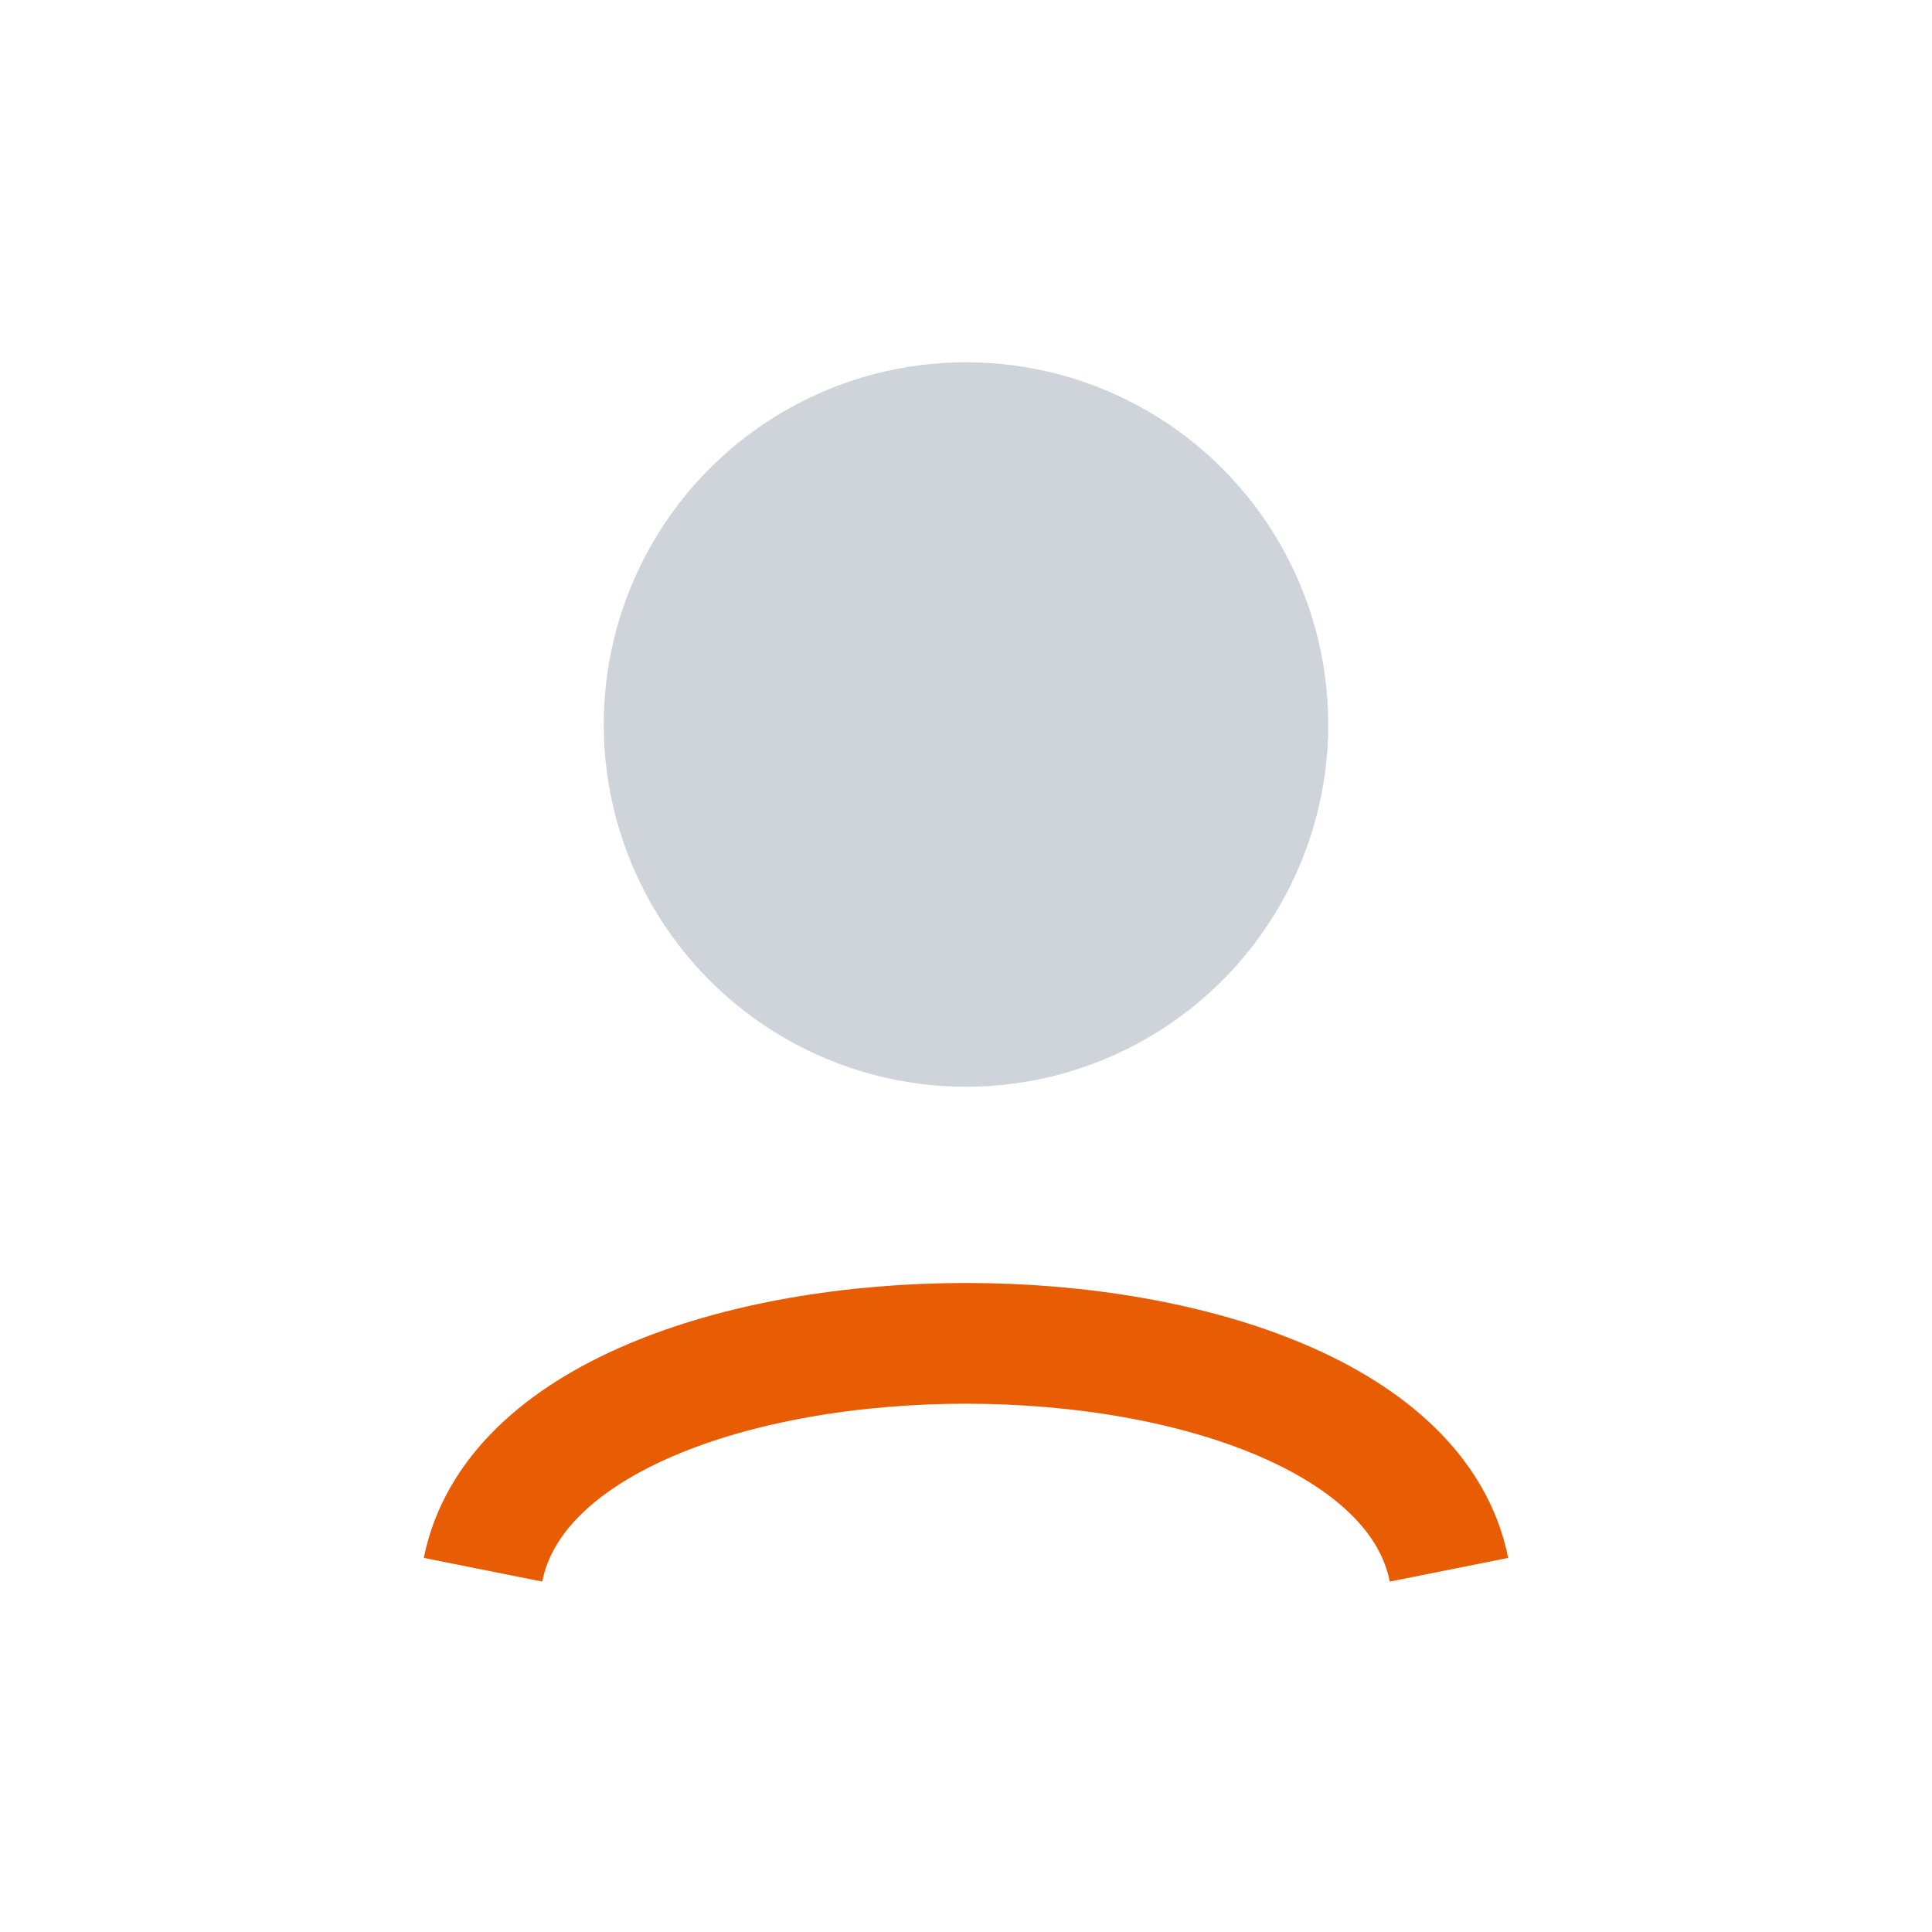
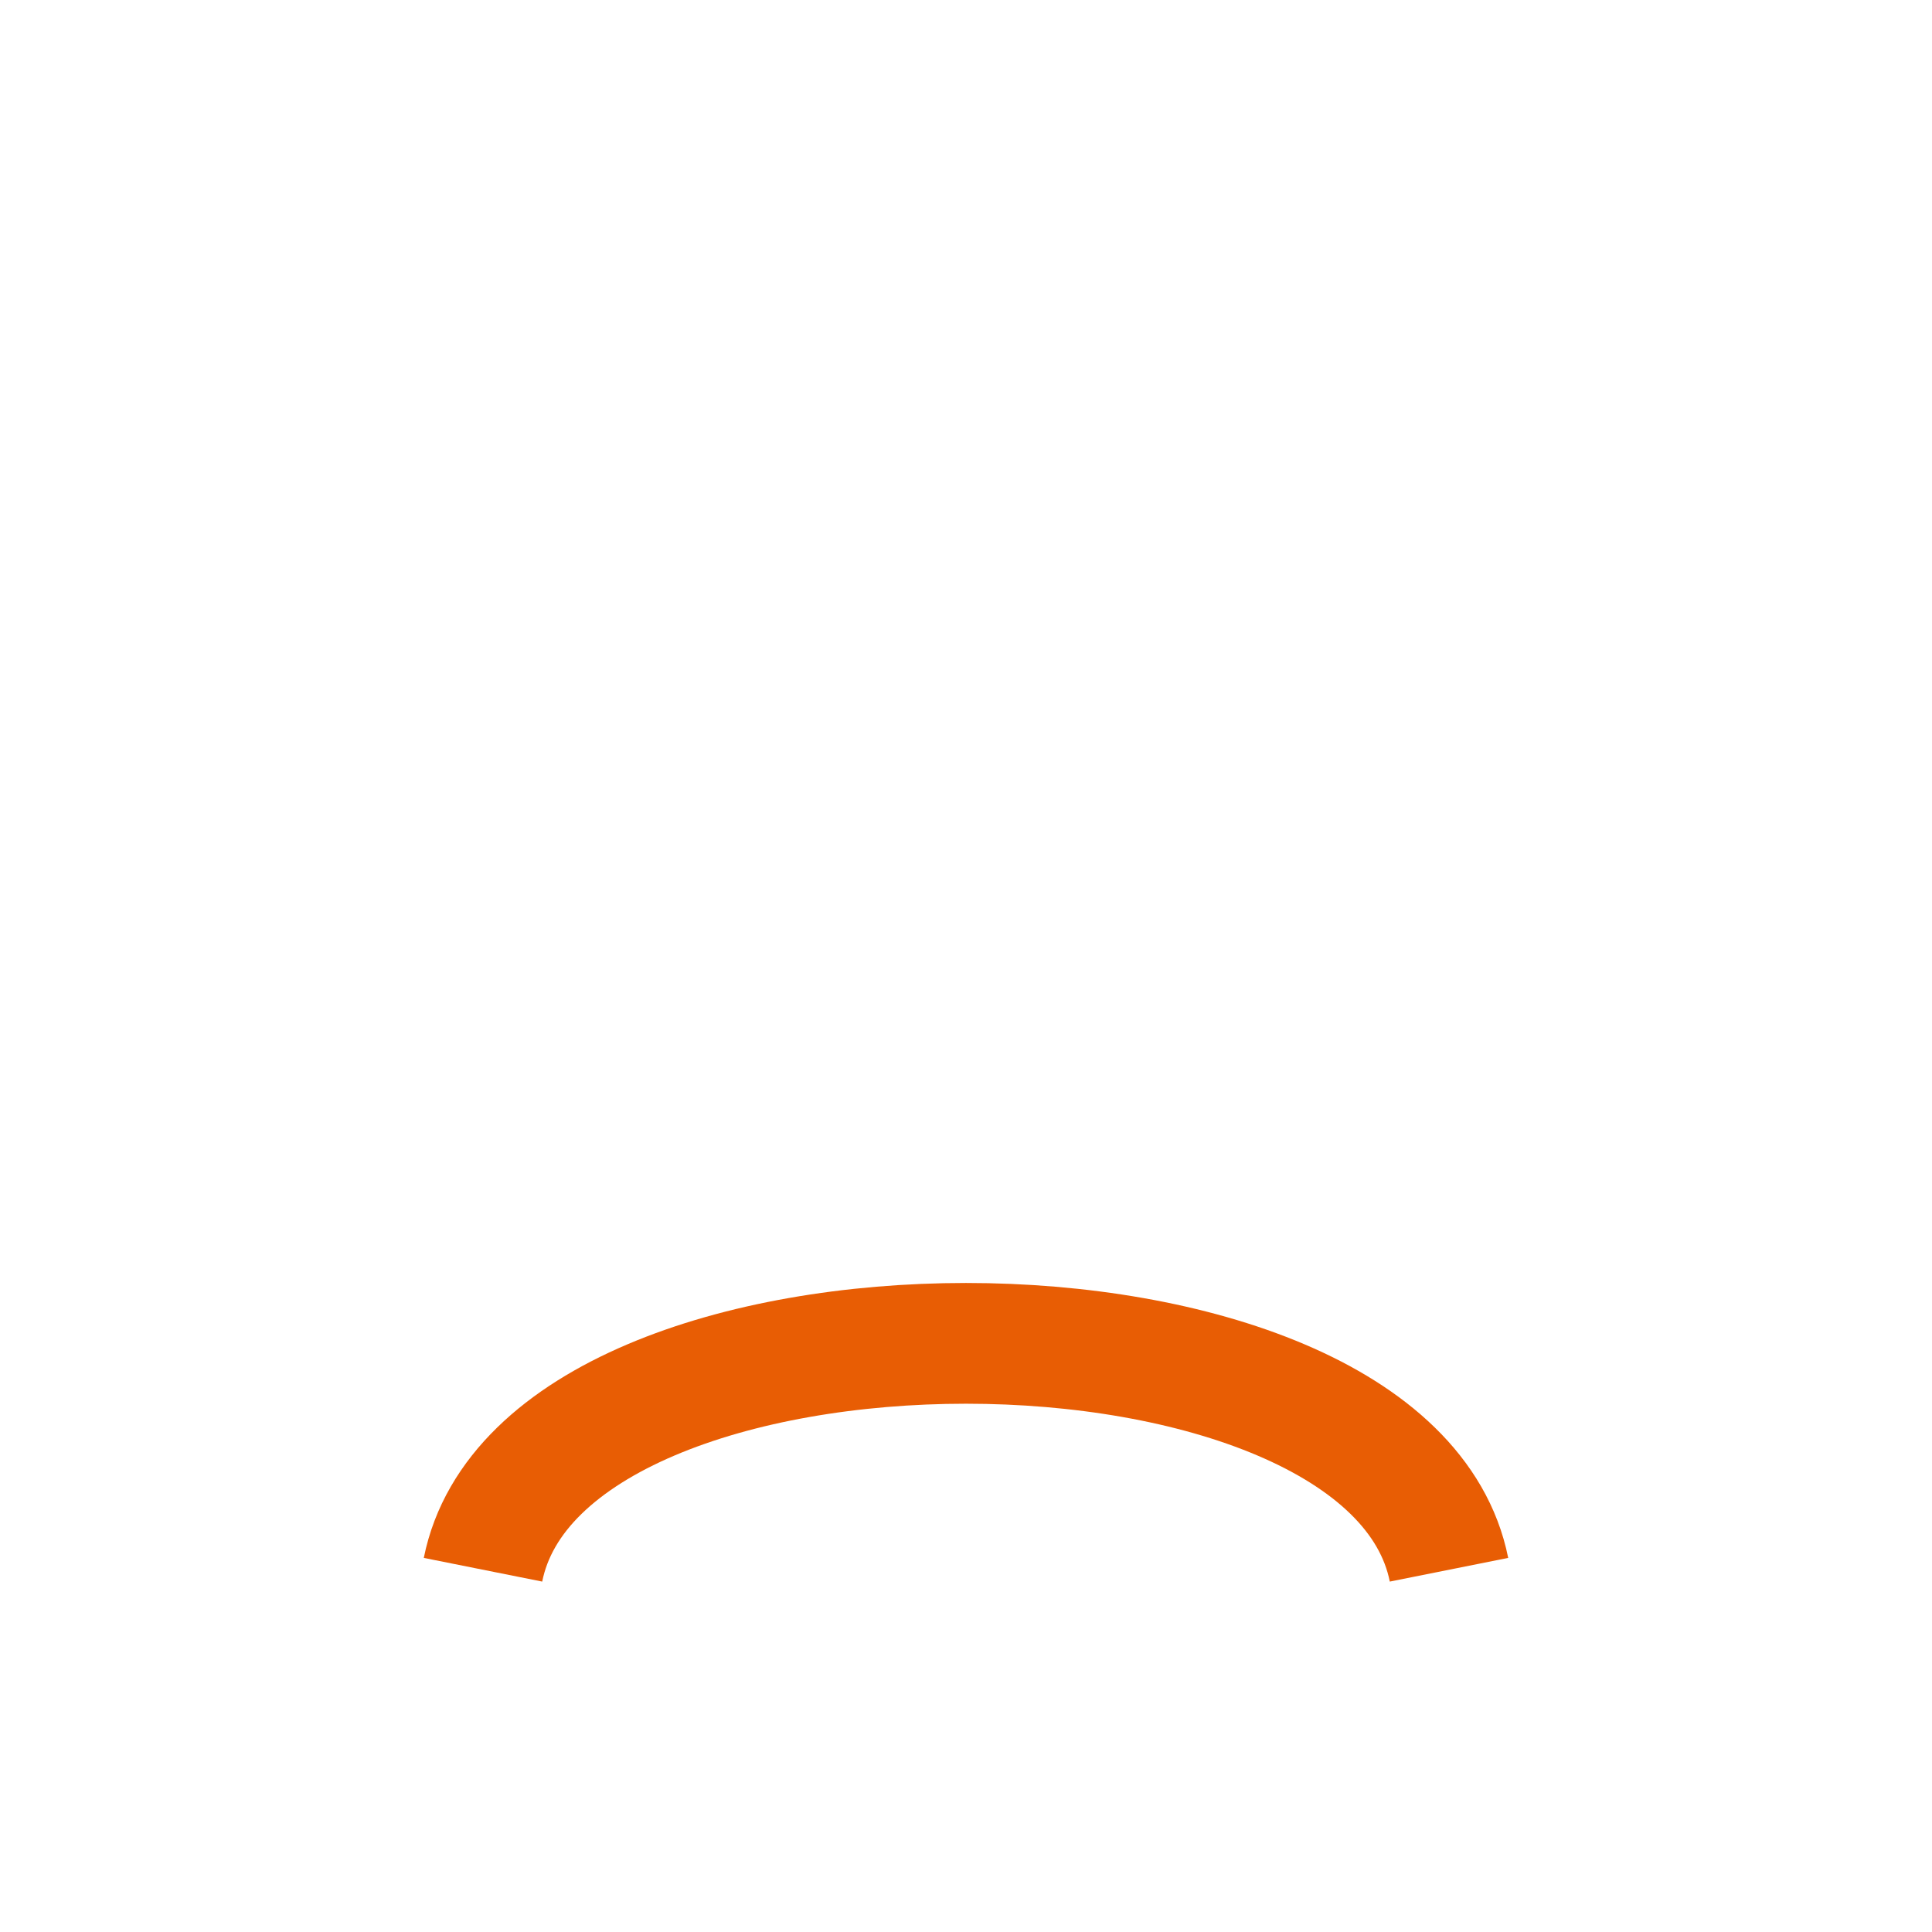
<svg xmlns="http://www.w3.org/2000/svg" width="32" height="32" viewBox="0 0 32 32">
-   <circle cx="16" cy="12" r="6" fill="#CED4DA" />
  <path d="M8 26c1-5 15-5 16 0" stroke="#E85D04" stroke-width="2" fill="none" />
</svg>